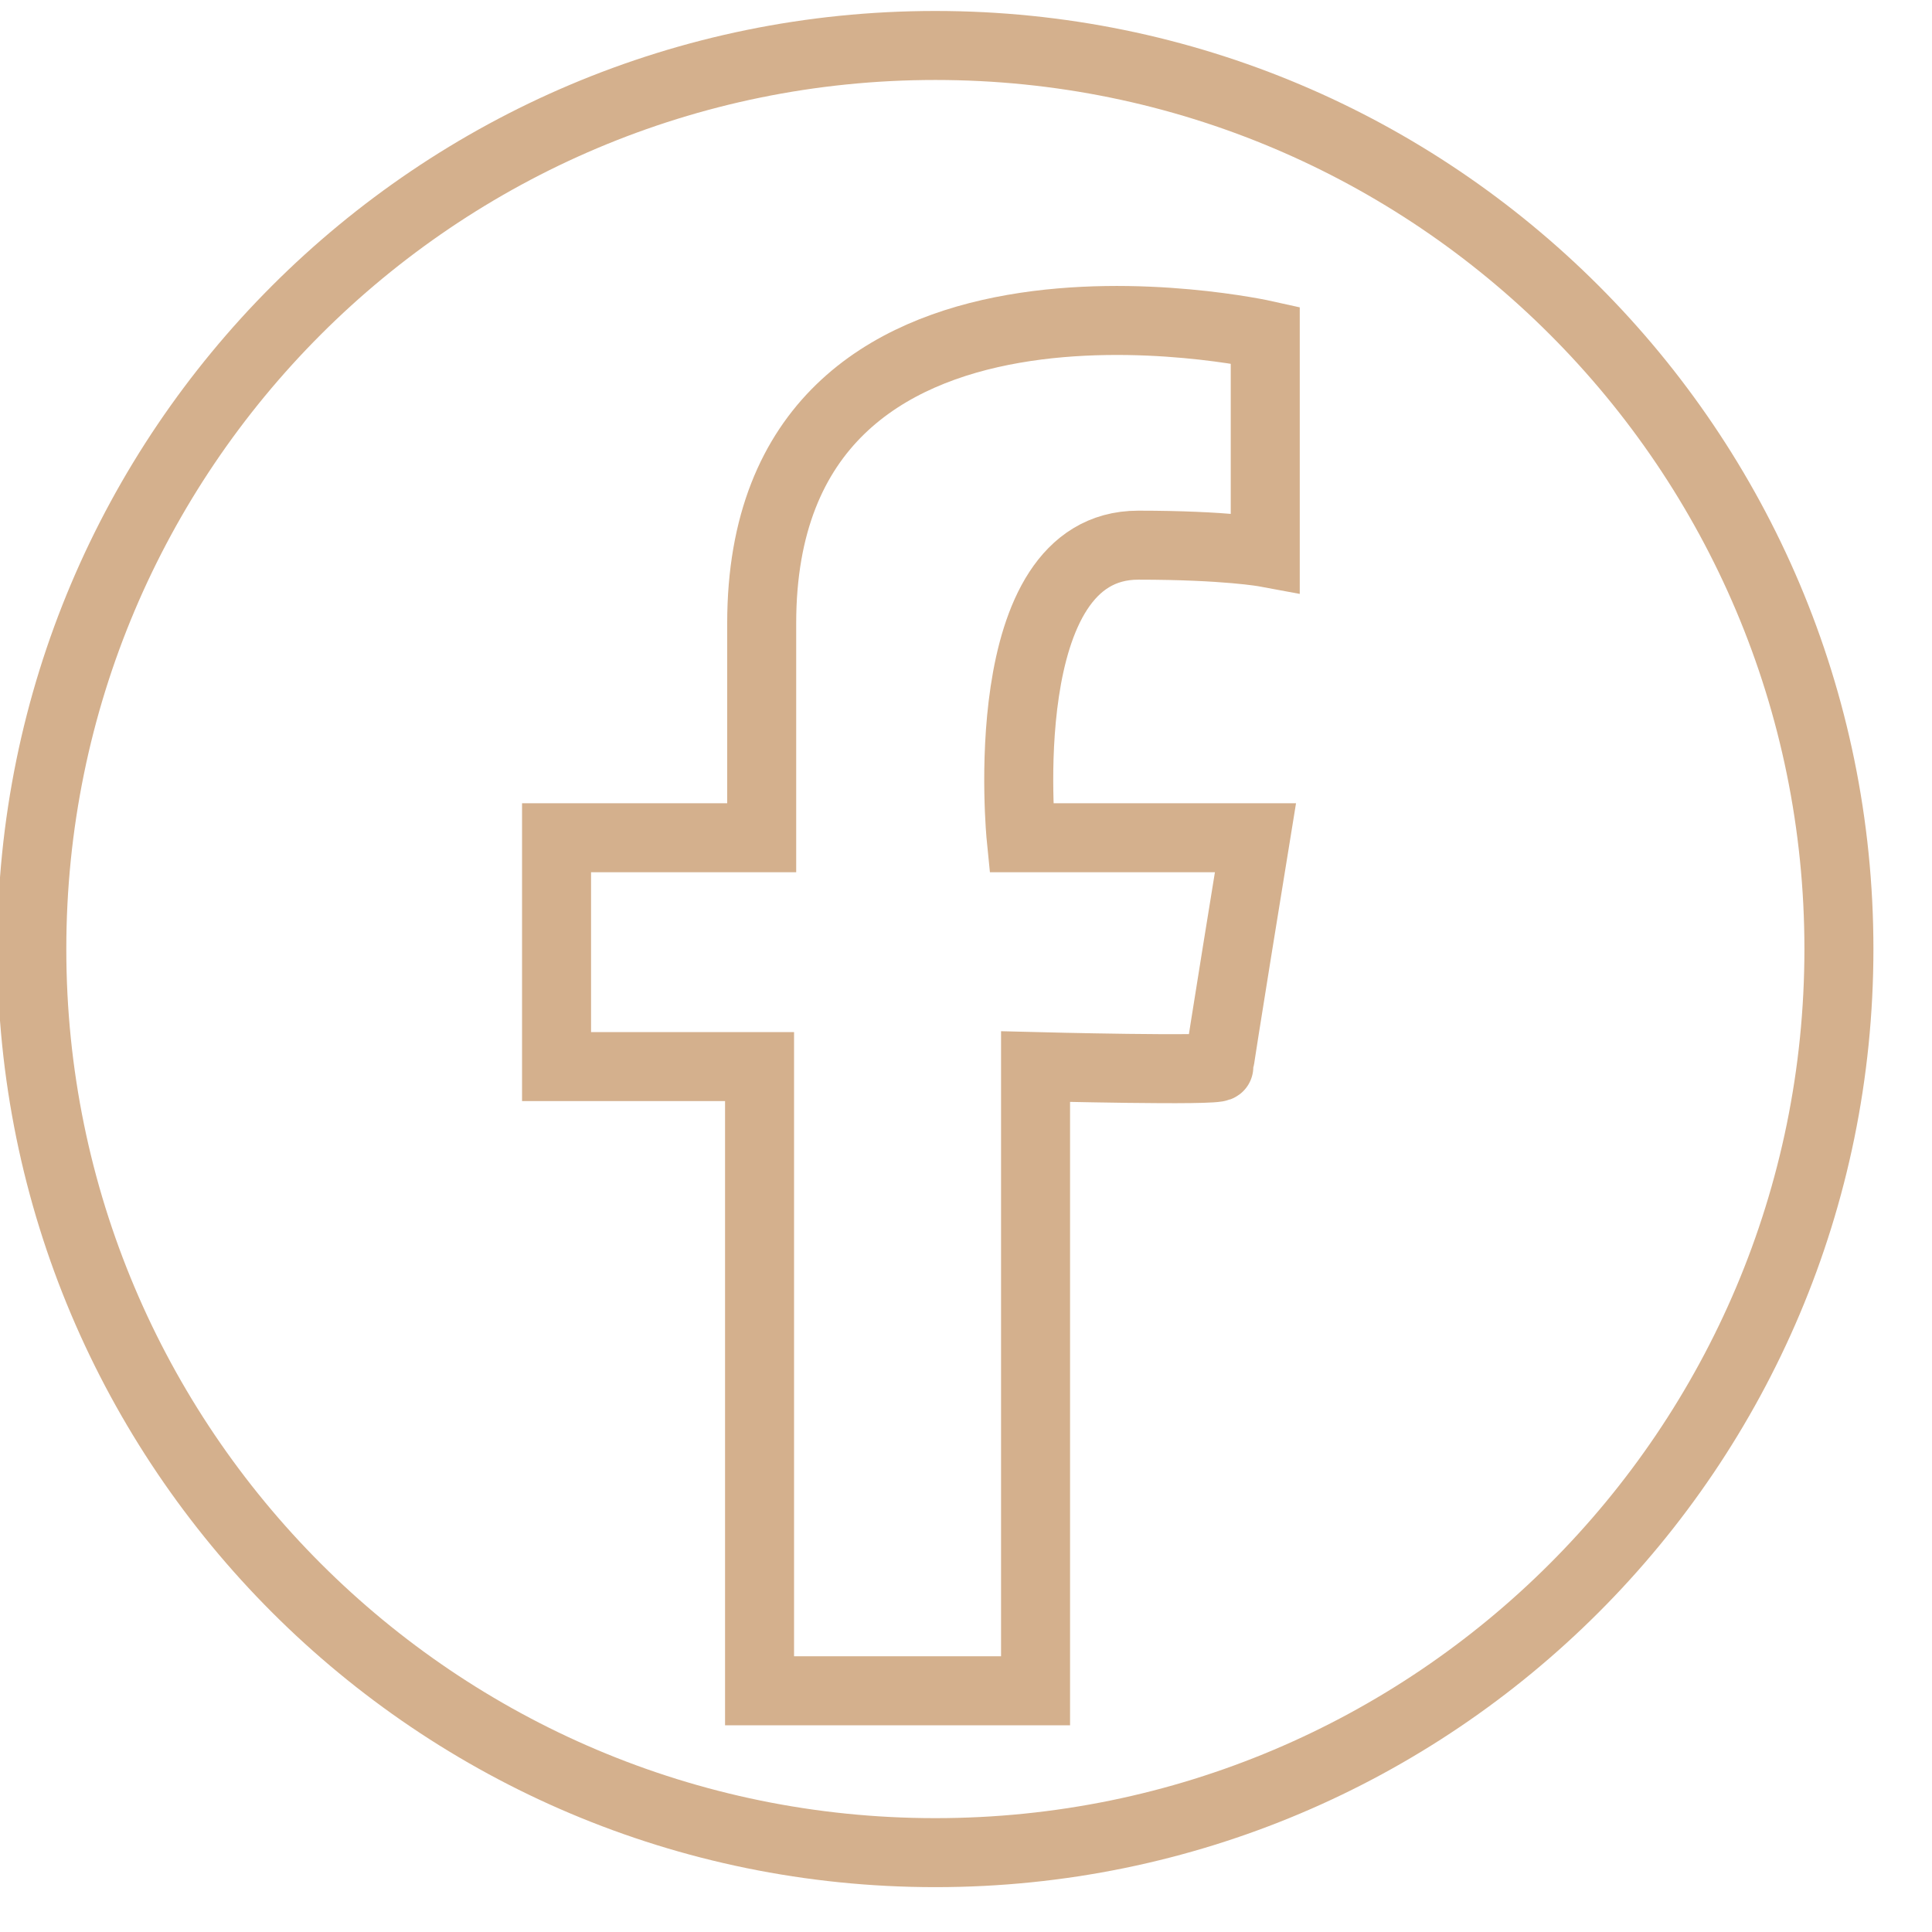
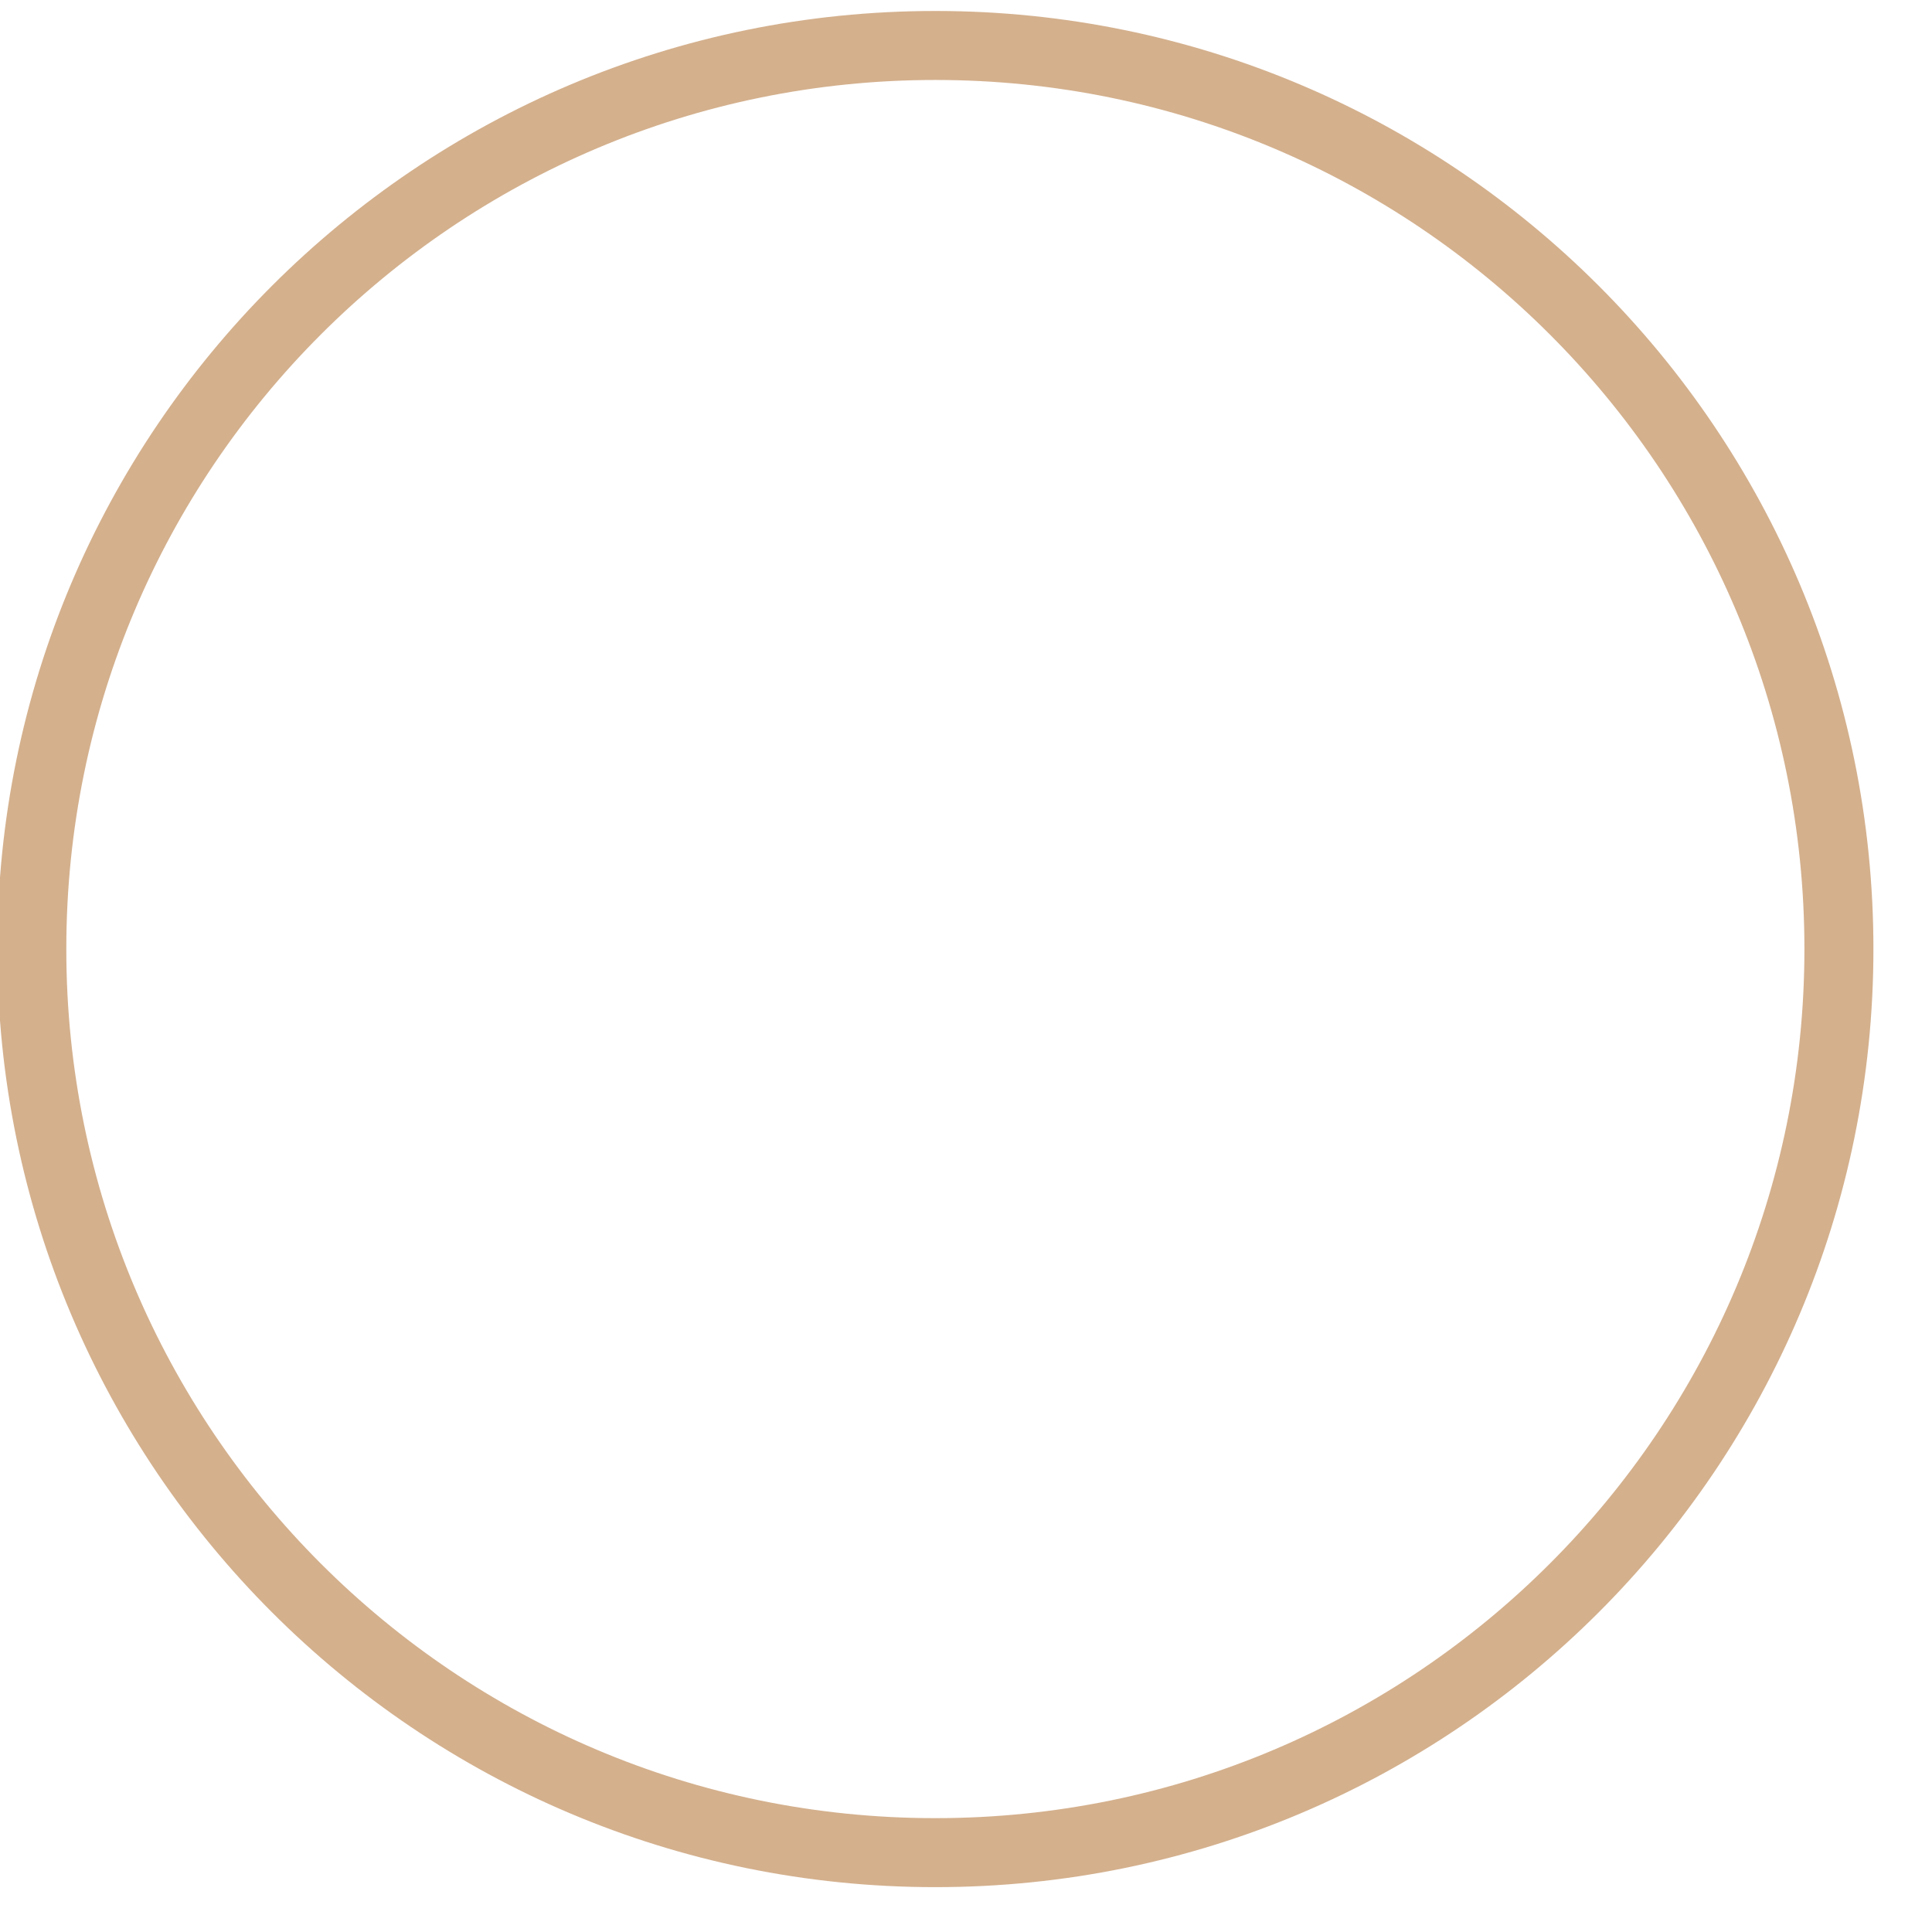
<svg xmlns="http://www.w3.org/2000/svg" width="28" height="28" viewBox="0 0 28 28" fill="none">
  <path d="M13.556 26.85C20.788 26.85 26.651 20.987 26.651 13.754C26.651 6.522 20.788 0.659 13.556 0.659C6.324 0.659 0.461 6.522 0.461 13.754C0.461 20.987 6.324 26.85 13.556 26.85Z" stroke="#D4B08D" stroke-miterlimit="10" />
-   <path d="M18.337 8.006V4.855C18.337 4.855 11.039 3.225 11.039 9.034V12.141H8.066V15.458H11.008V24.504H15.008V15.458C15.008 15.458 17.666 15.526 17.666 15.458C17.666 15.391 18.195 12.141 18.195 12.141H14.799C14.799 12.141 14.374 7.901 16.497 7.901C17.771 7.901 18.337 8.006 18.337 8.006Z" stroke="#D4B08D" stroke-miterlimit="10" />
</svg>